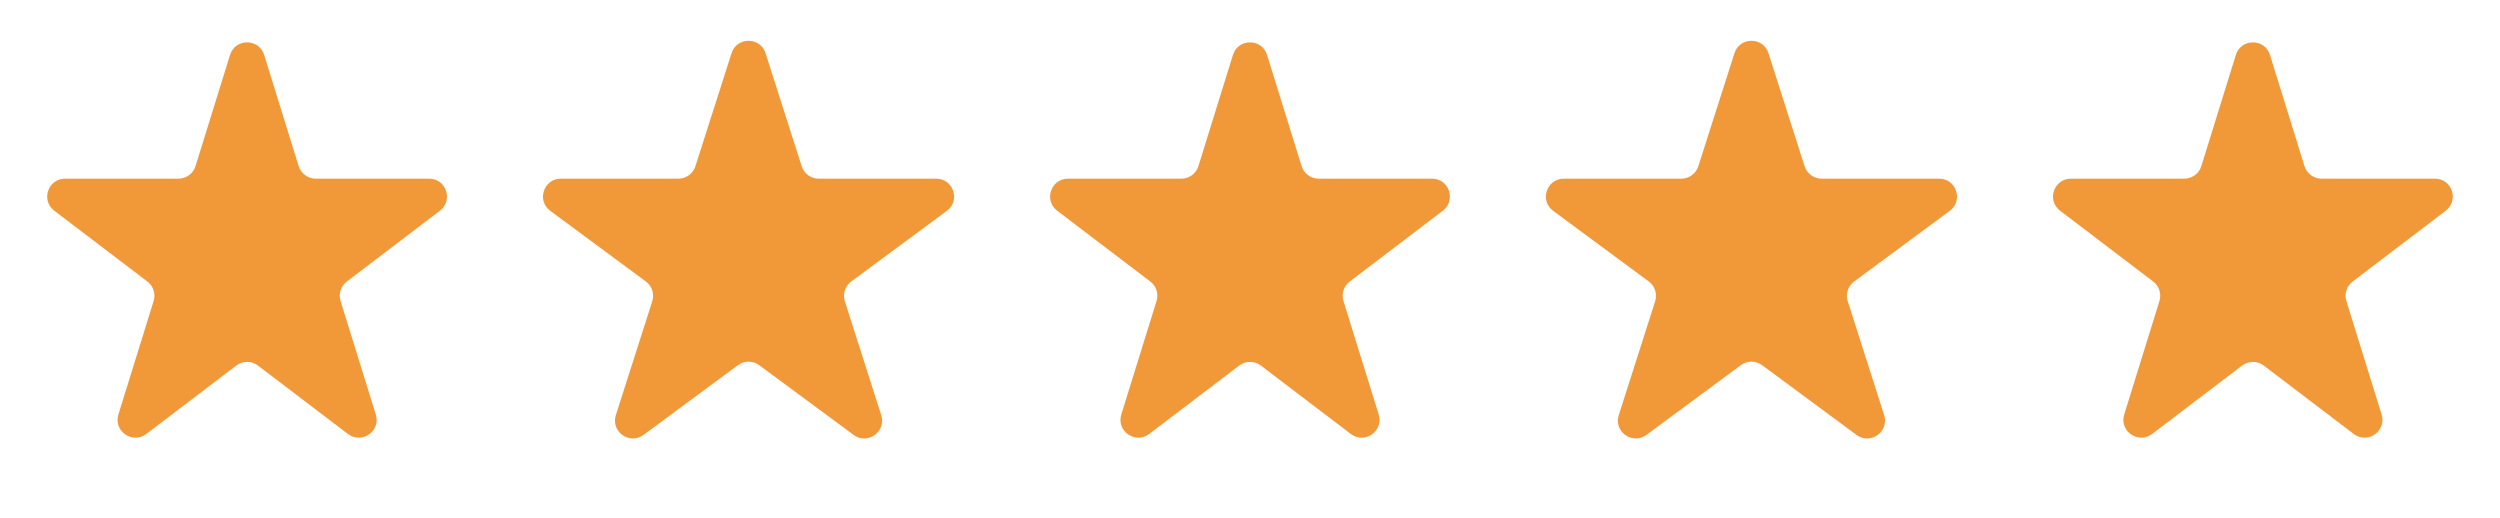
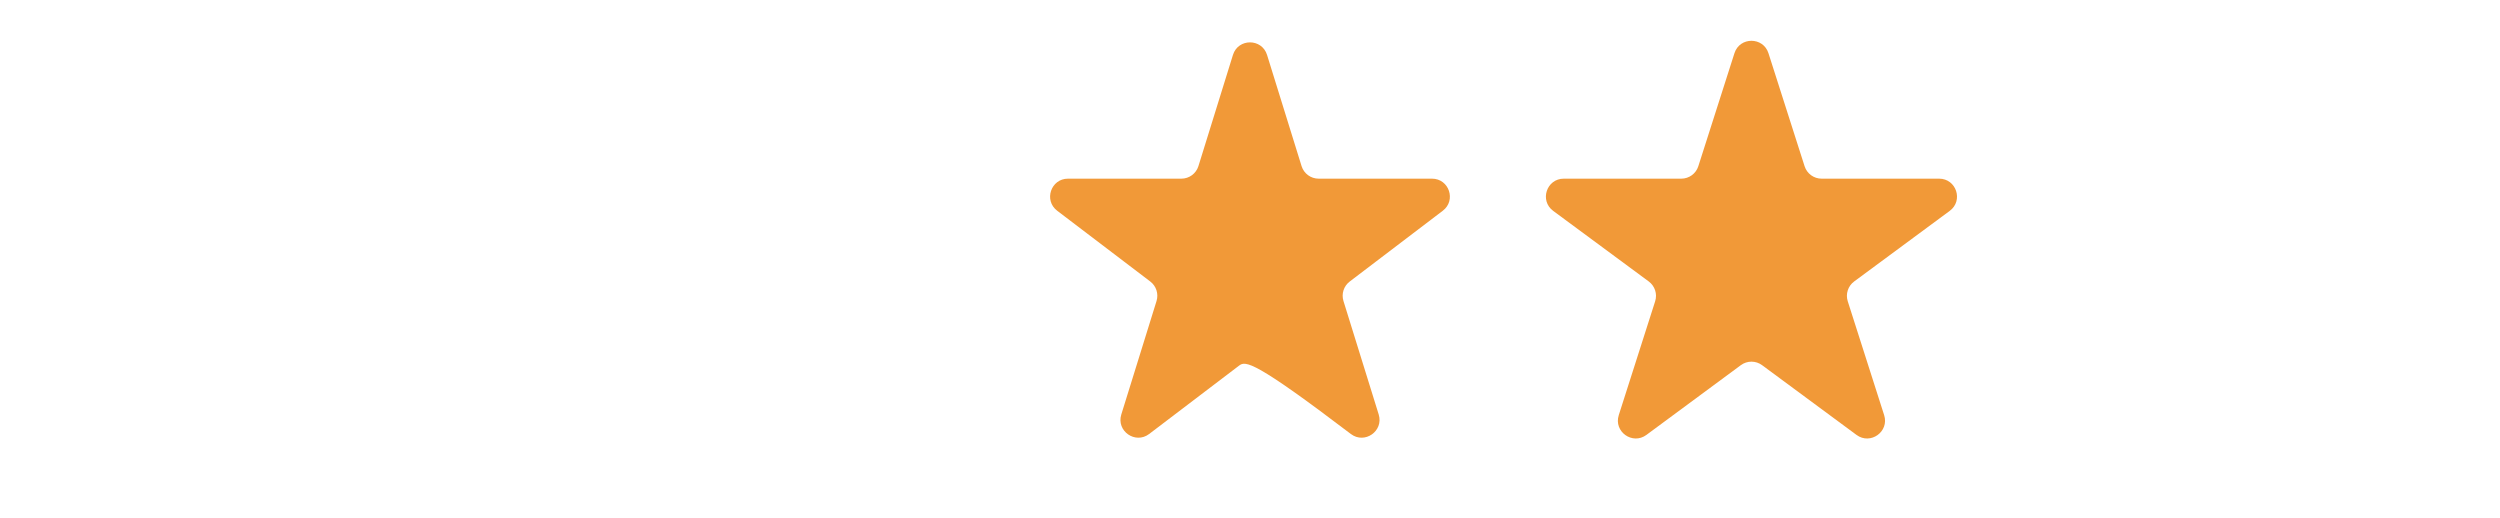
<svg xmlns="http://www.w3.org/2000/svg" width="140" height="29" viewBox="0 0 140 29" fill="none">
-   <path d="M12.882 3.076C13.173 2.138 14.501 2.138 14.792 3.076L16.725 9.302C16.855 9.72 17.242 10.005 17.68 10.005H24.029C24.987 10.005 25.397 11.221 24.635 11.801L19.421 15.765C19.087 16.019 18.947 16.456 19.072 16.857L21.044 23.21C21.333 24.14 20.259 24.892 19.484 24.303L14.442 20.47C14.085 20.198 13.59 20.198 13.232 20.47L8.19 24.303C7.416 24.892 6.342 24.14 6.63 23.21L8.603 16.857C8.728 16.456 8.588 16.019 8.253 15.765L3.04 11.801C2.277 11.221 2.687 10.005 3.645 10.005H9.994C10.432 10.005 10.819 9.72 10.949 9.302L12.882 3.076Z" fill="#F19938" />
-   <path d="M40.966 2.98C41.262 2.053 42.575 2.053 42.871 2.98L44.894 9.309C45.027 9.724 45.412 10.005 45.847 10.005H52.428C53.393 10.005 53.798 11.236 53.022 11.809L47.67 15.762C47.325 16.017 47.181 16.463 47.311 16.871L49.349 23.247C49.645 24.171 48.583 24.932 47.803 24.356L42.513 20.449C42.16 20.188 41.678 20.188 41.324 20.449L36.035 24.356C35.254 24.932 34.193 24.171 34.488 23.247L36.526 16.871C36.656 16.463 36.512 16.017 36.167 15.762L30.815 11.809C30.039 11.236 30.444 10.005 31.409 10.005H37.99C38.425 10.005 38.81 9.724 38.943 9.309L40.966 2.98Z" fill="#F19938" />
-   <path d="M69.045 3.076C69.336 2.138 70.664 2.138 70.955 3.076L72.888 9.302C73.018 9.72 73.405 10.005 73.843 10.005H80.192C81.15 10.005 81.56 11.221 80.797 11.801L75.584 15.765C75.249 16.019 75.109 16.456 75.234 16.857L77.207 23.21C77.495 24.14 76.421 24.892 75.647 24.303L70.605 20.47C70.247 20.198 69.752 20.198 69.395 20.47L64.353 24.303C63.578 24.892 62.504 24.14 62.793 23.21L64.766 16.857C64.89 16.456 64.75 16.019 64.416 15.765L59.202 11.801C58.44 11.221 58.85 10.005 59.807 10.005H66.157C66.595 10.005 66.982 9.72 67.112 9.302L69.045 3.076Z" fill="#F19938" />
+   <path d="M69.045 3.076C69.336 2.138 70.664 2.138 70.955 3.076L72.888 9.302C73.018 9.72 73.405 10.005 73.843 10.005H80.192C81.15 10.005 81.56 11.221 80.797 11.801L75.584 15.765C75.249 16.019 75.109 16.456 75.234 16.857L77.207 23.21C77.495 24.14 76.421 24.892 75.647 24.303C70.247 20.198 69.752 20.198 69.395 20.47L64.353 24.303C63.578 24.892 62.504 24.14 62.793 23.21L64.766 16.857C64.89 16.456 64.75 16.019 64.416 15.765L59.202 11.801C58.44 11.221 58.85 10.005 59.807 10.005H66.157C66.595 10.005 66.982 9.72 67.112 9.302L69.045 3.076Z" fill="#F19938" />
  <path d="M97.129 2.98C97.425 2.053 98.738 2.053 99.034 2.98L101.057 9.309C101.19 9.724 101.575 10.005 102.01 10.005H108.591C109.556 10.005 109.961 11.236 109.185 11.809L103.833 15.762C103.488 16.017 103.344 16.463 103.474 16.871L105.512 23.247C105.808 24.171 104.746 24.932 103.966 24.356L98.676 20.449C98.323 20.188 97.841 20.188 97.487 20.449L92.198 24.356C91.417 24.932 90.356 24.171 90.651 23.247L92.689 16.871C92.819 16.463 92.675 16.017 92.33 15.762L86.978 11.809C86.202 11.236 86.607 10.005 87.572 10.005H94.153C94.588 10.005 94.974 9.724 95.106 9.309L97.129 2.98Z" fill="#F19938" />
-   <path d="M125.208 3.076C125.499 2.138 126.827 2.138 127.118 3.076L129.051 9.302C129.181 9.72 129.568 10.005 130.006 10.005H136.355C137.313 10.005 137.723 11.221 136.96 11.801L131.747 15.765C131.412 16.019 131.273 16.456 131.397 16.857L133.37 23.21C133.659 24.14 132.584 24.892 131.81 24.303L126.768 20.47C126.41 20.198 125.915 20.198 125.558 20.47L120.516 24.303C119.741 24.892 118.667 24.14 118.956 23.21L120.929 16.857C121.053 16.456 120.913 16.019 120.579 15.765L115.365 11.801C114.603 11.221 115.013 10.005 115.971 10.005H122.32C122.758 10.005 123.145 9.72 123.275 9.302L125.208 3.076Z" fill="#F19938" />
</svg>